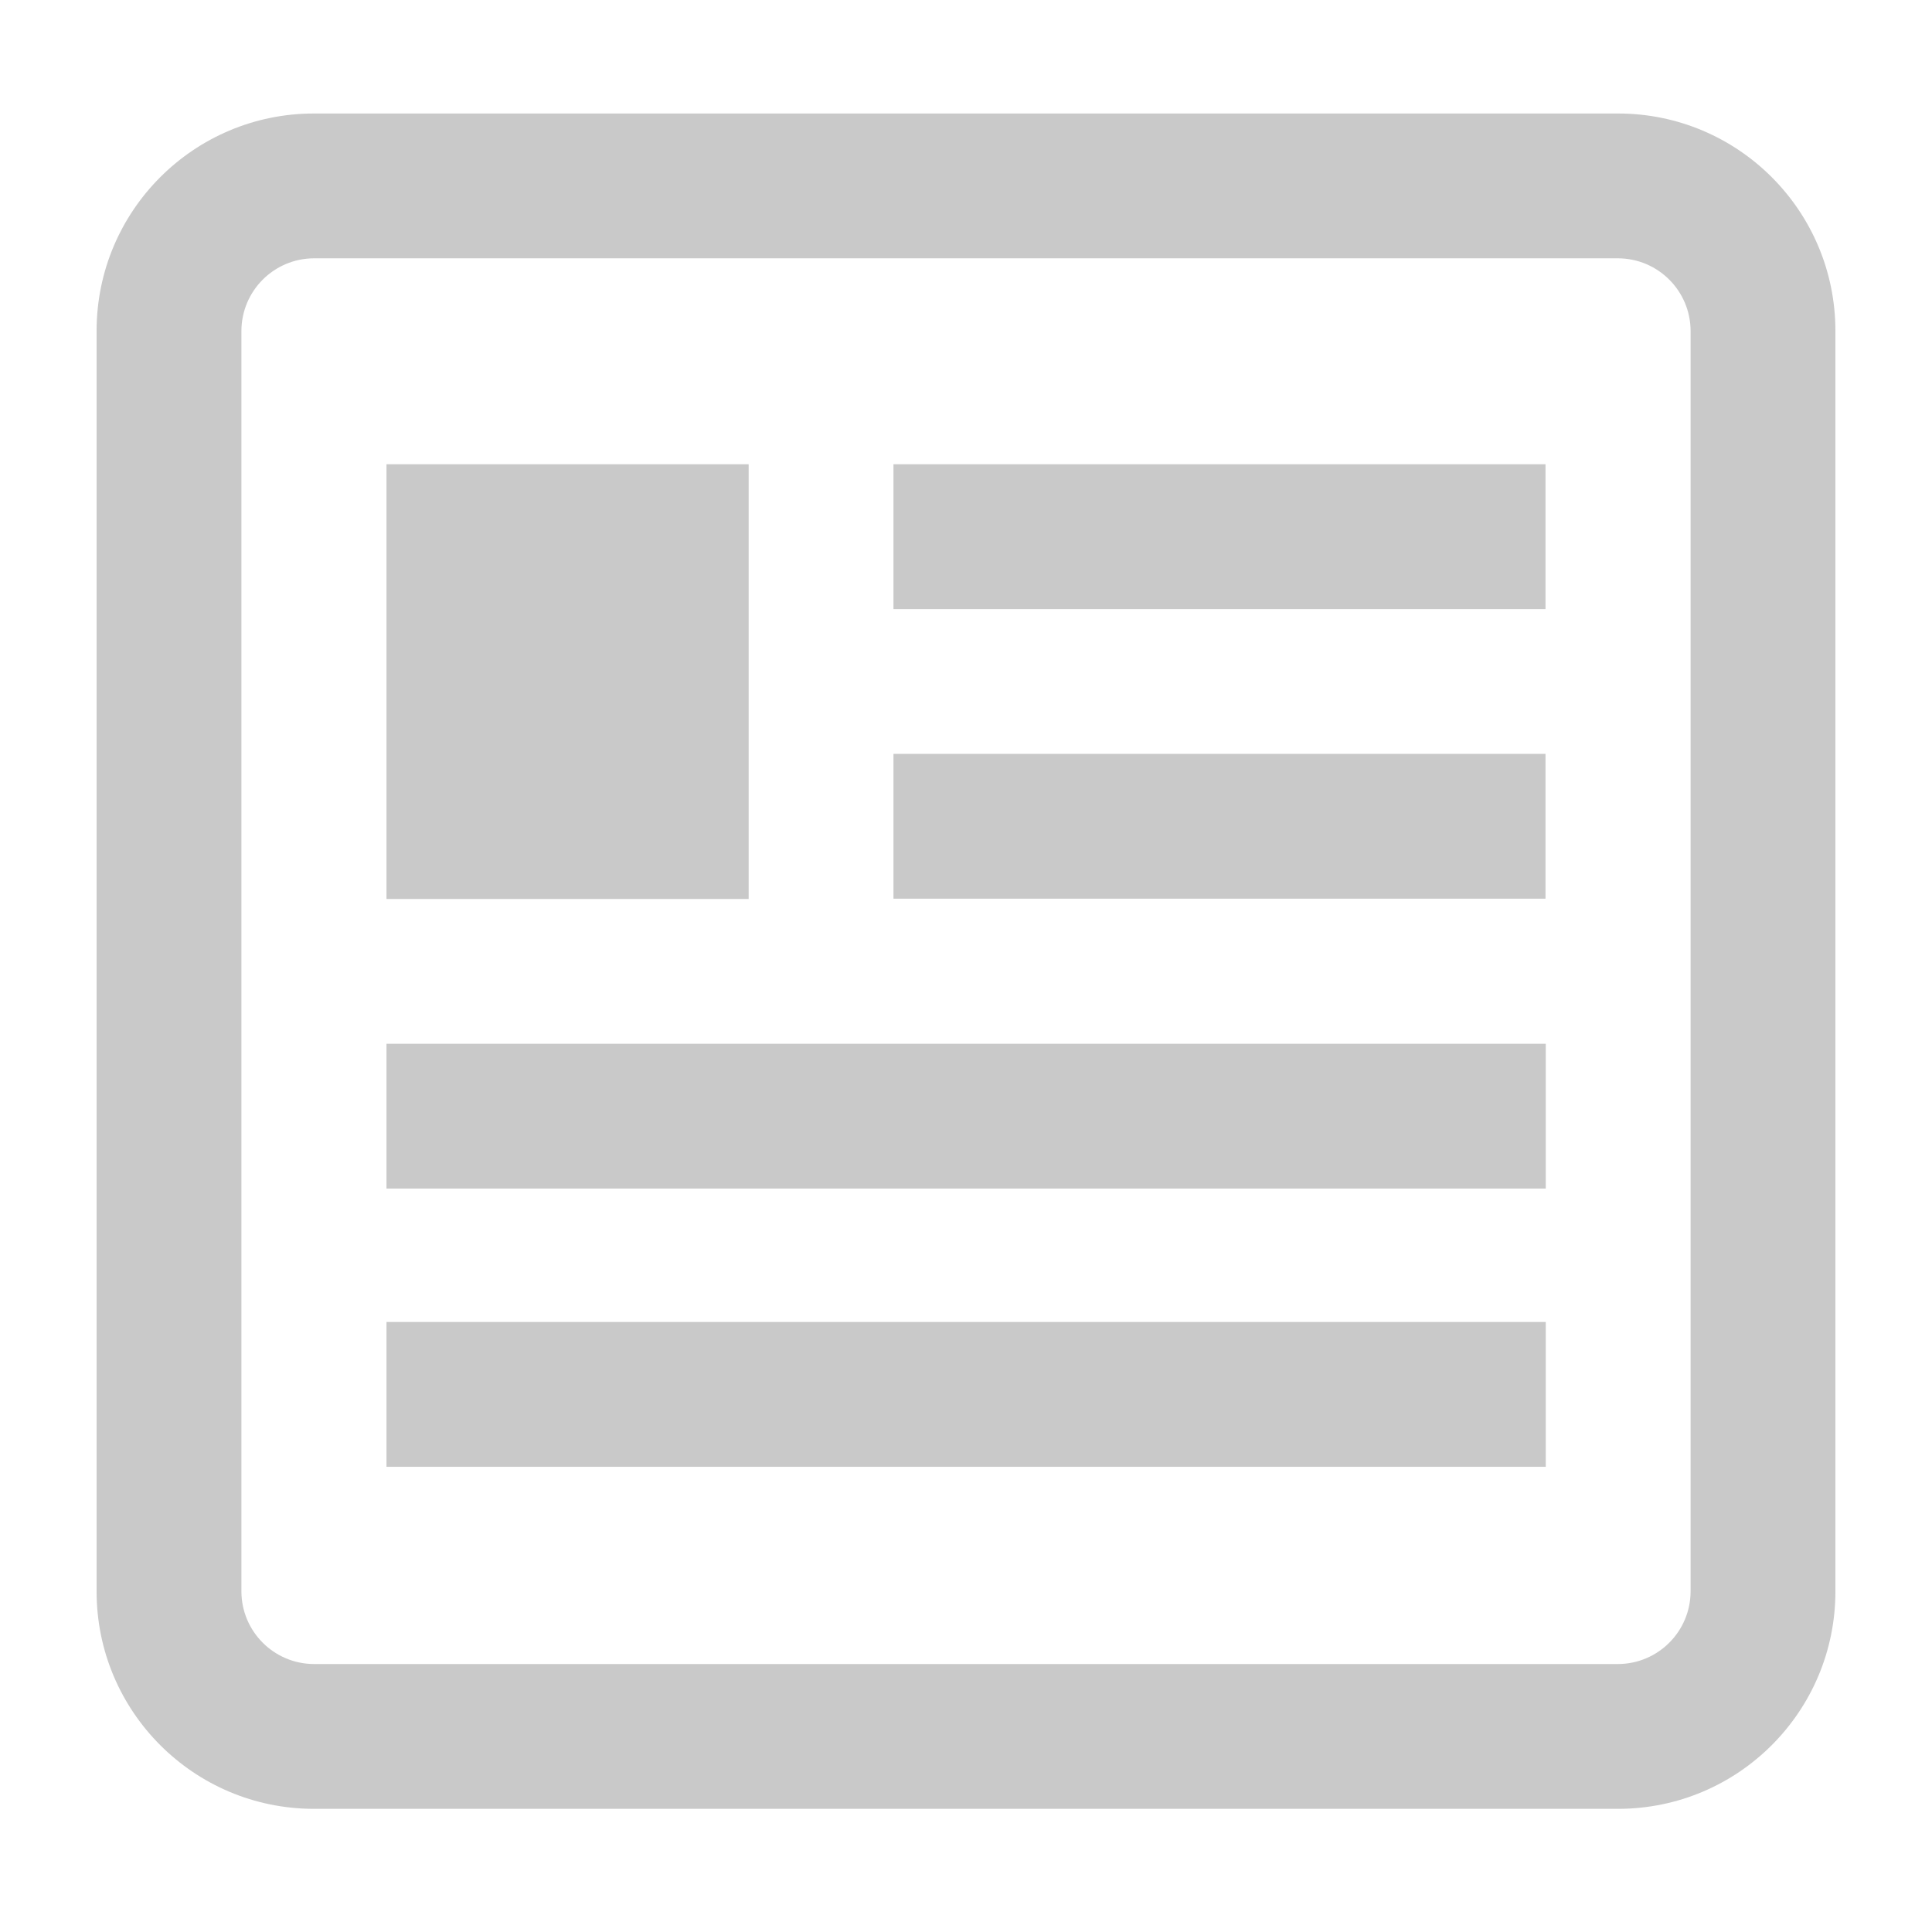
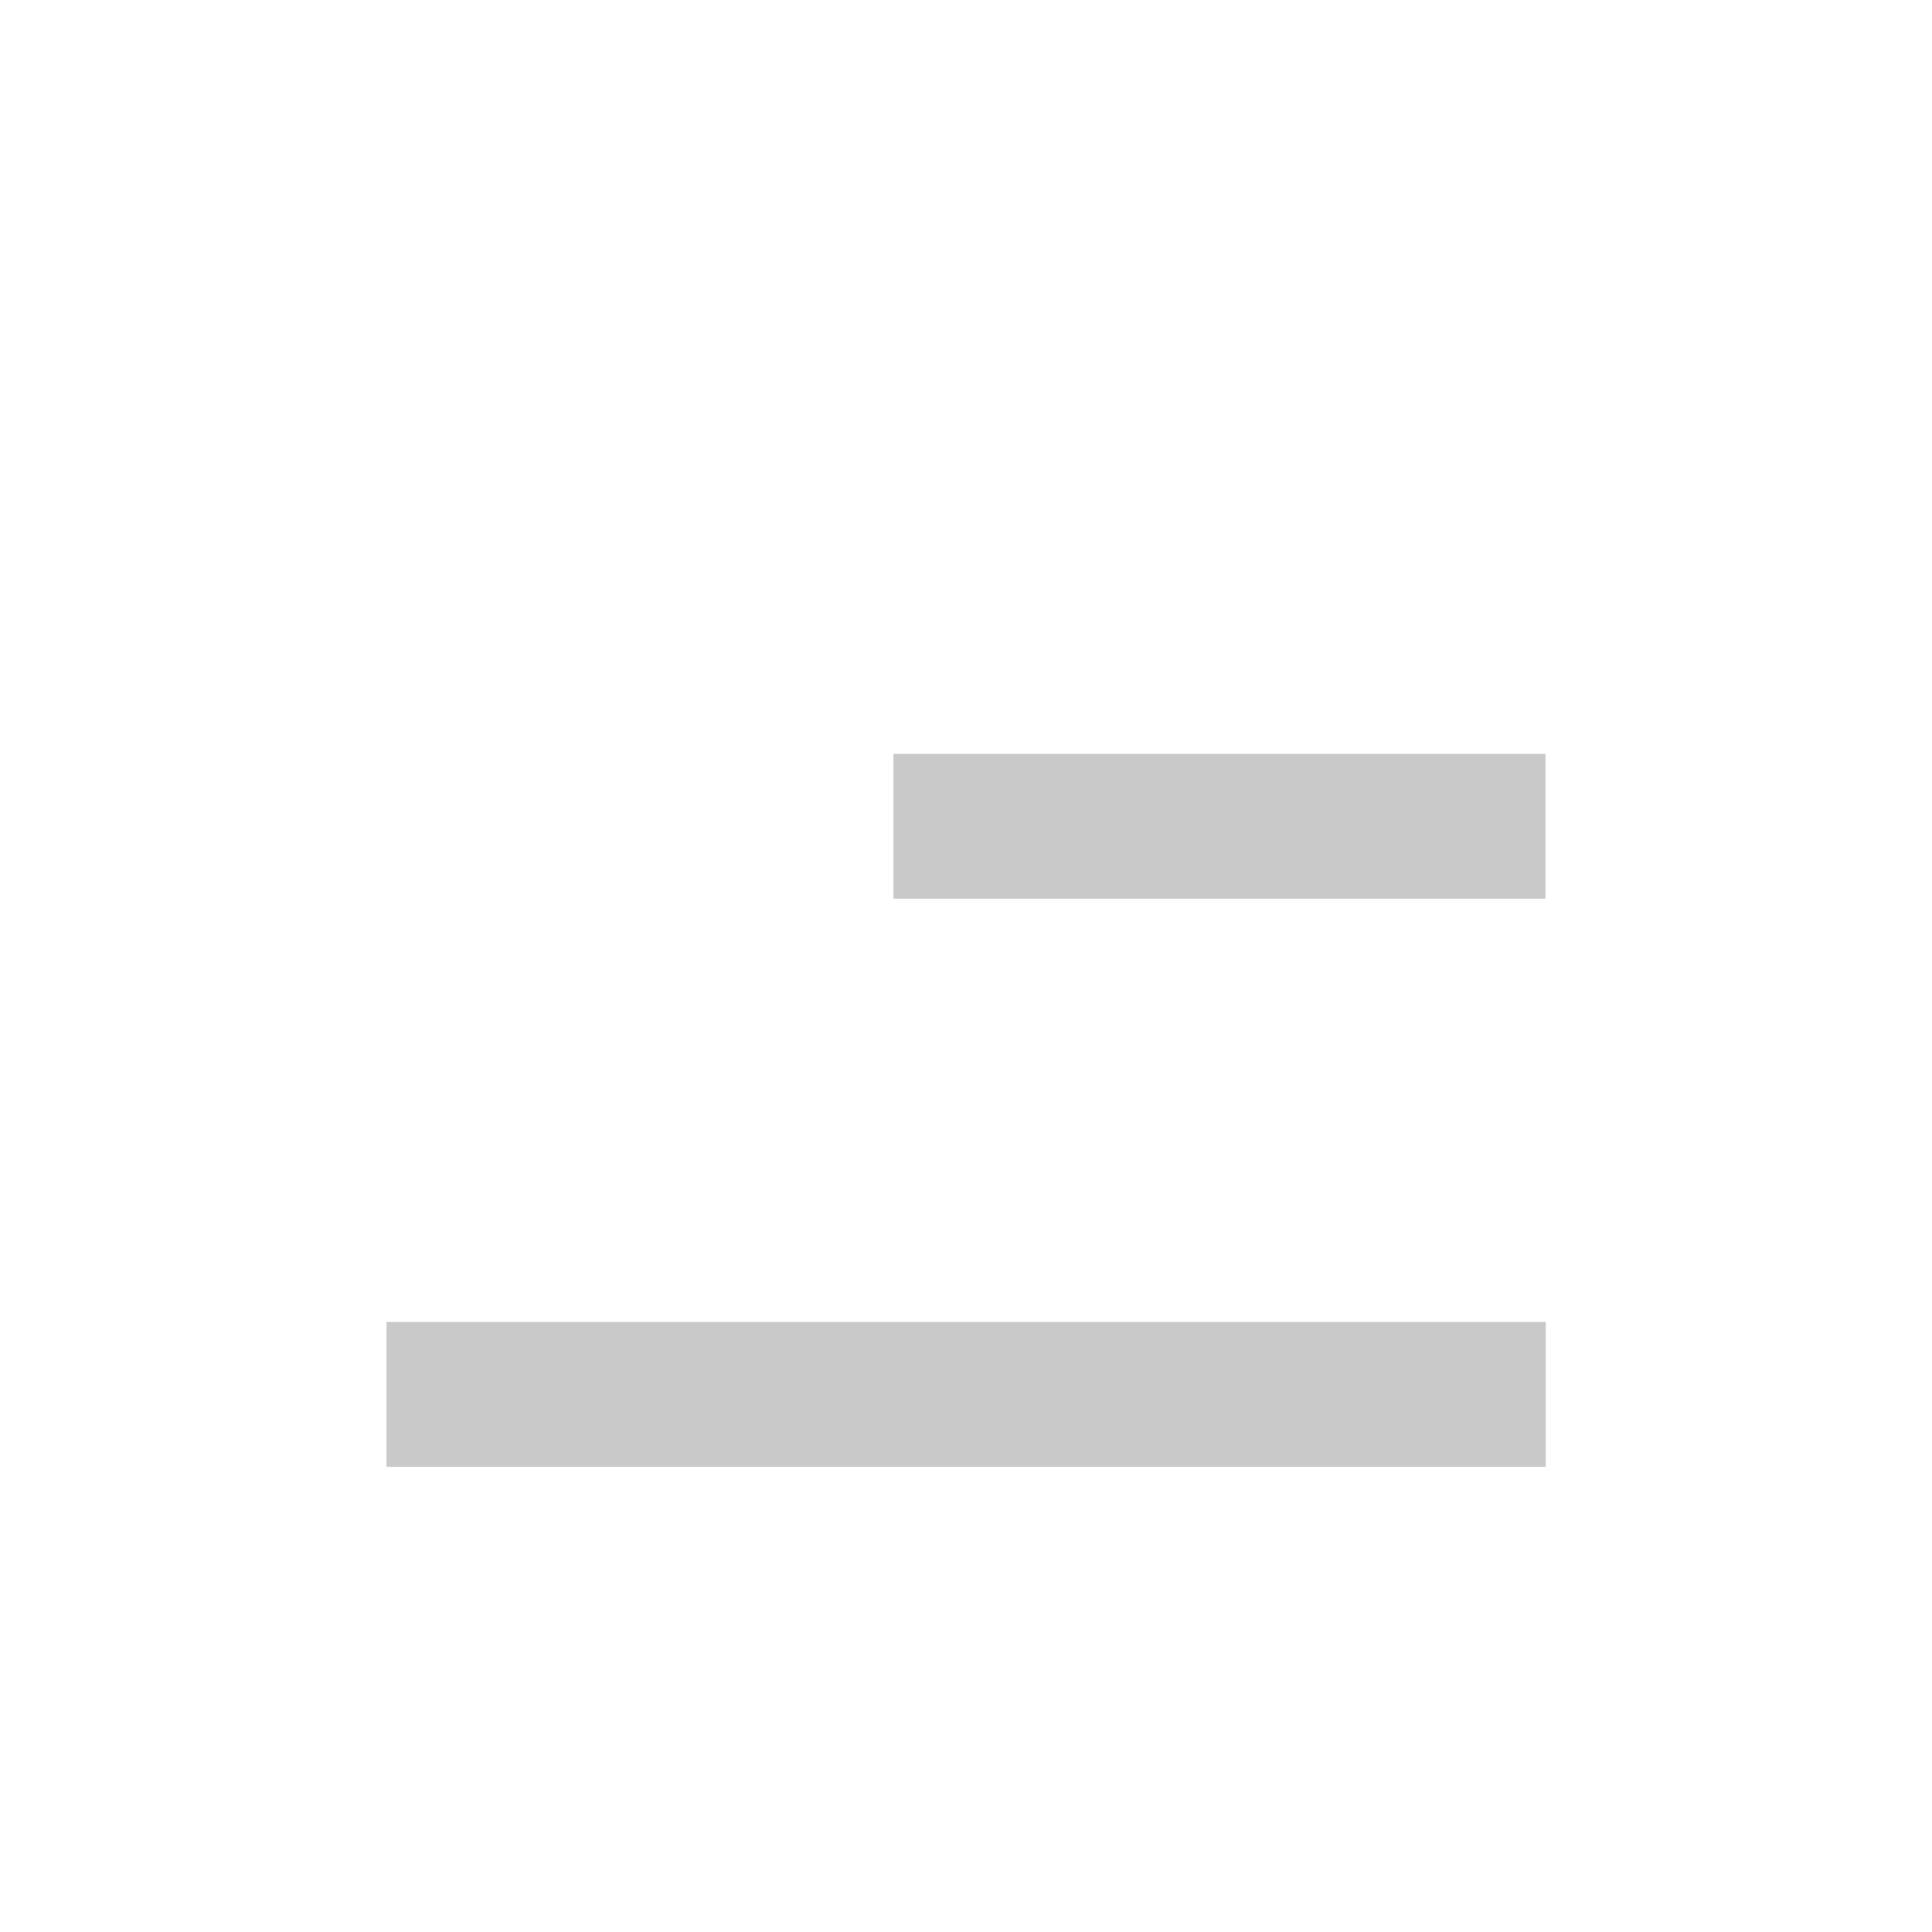
<svg xmlns="http://www.w3.org/2000/svg" version="1.1" id="Layer_1" x="0px" y="0px" width="200px" height="200px" viewBox="0 0 200 200" enable-background="new 0 0 200 200" xml:space="preserve">
  <title>Asset 38</title>
-   <rect x="40.009" y="48.06" fill="#C9C9C9" width="37.491" height="45" />
-   <rect x="92.49" y="48.06" fill="#C9C9C9" width="67.5" height="14.99" />
  <rect x="92.49" y="78.041" fill="#C9C9C9" width="67.5" height="14.99" />
-   <rect x="40.009" y="108.05" fill="#C9C9C9" width="120.009" height="14.991" />
  <rect x="40.009" y="136.85" fill="#C9C9C9" width="120.009" height="14.991" />
-   <path fill="#C9C9C9" d="M167.5,11.75h-135c-12.426,0-22.5,10.074-22.5,22.5V92.3V122.9v41.85c0,12.426,10.074,22.5,22.5,22.5h135  c12.426,0,22.5-10.074,22.5-22.5V122.9V92.3V34.25C190,21.824,179.926,11.75,167.5,11.75z M175.01,122.9v41.85  c-0.017,4.143-3.367,7.493-7.51,7.51h-135c-4.141-0.017-7.495-3.367-7.509-7.51V122.9V92.3V34.25  c0.015-4.141,3.368-7.495,7.509-7.509h135c4.143,0.015,7.493,3.368,7.51,7.509V92.3V122.9z" />
</svg>